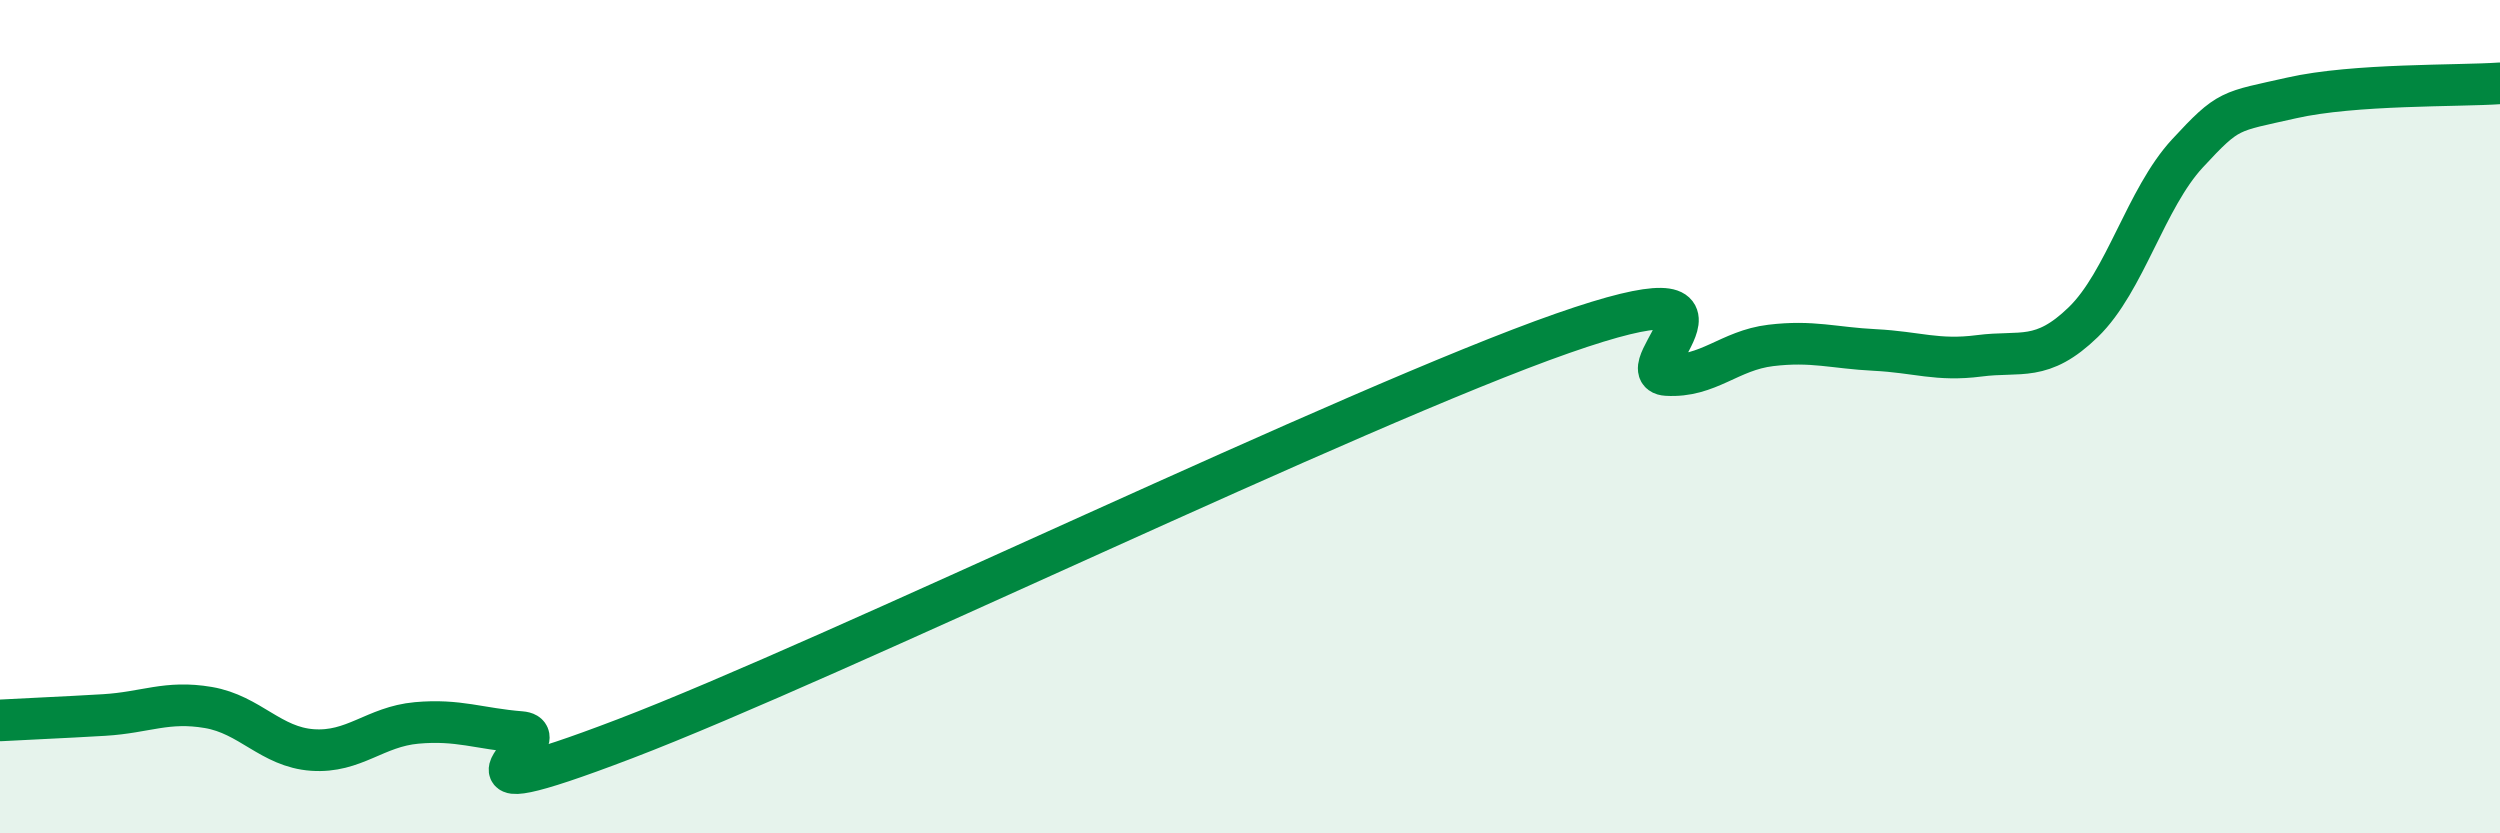
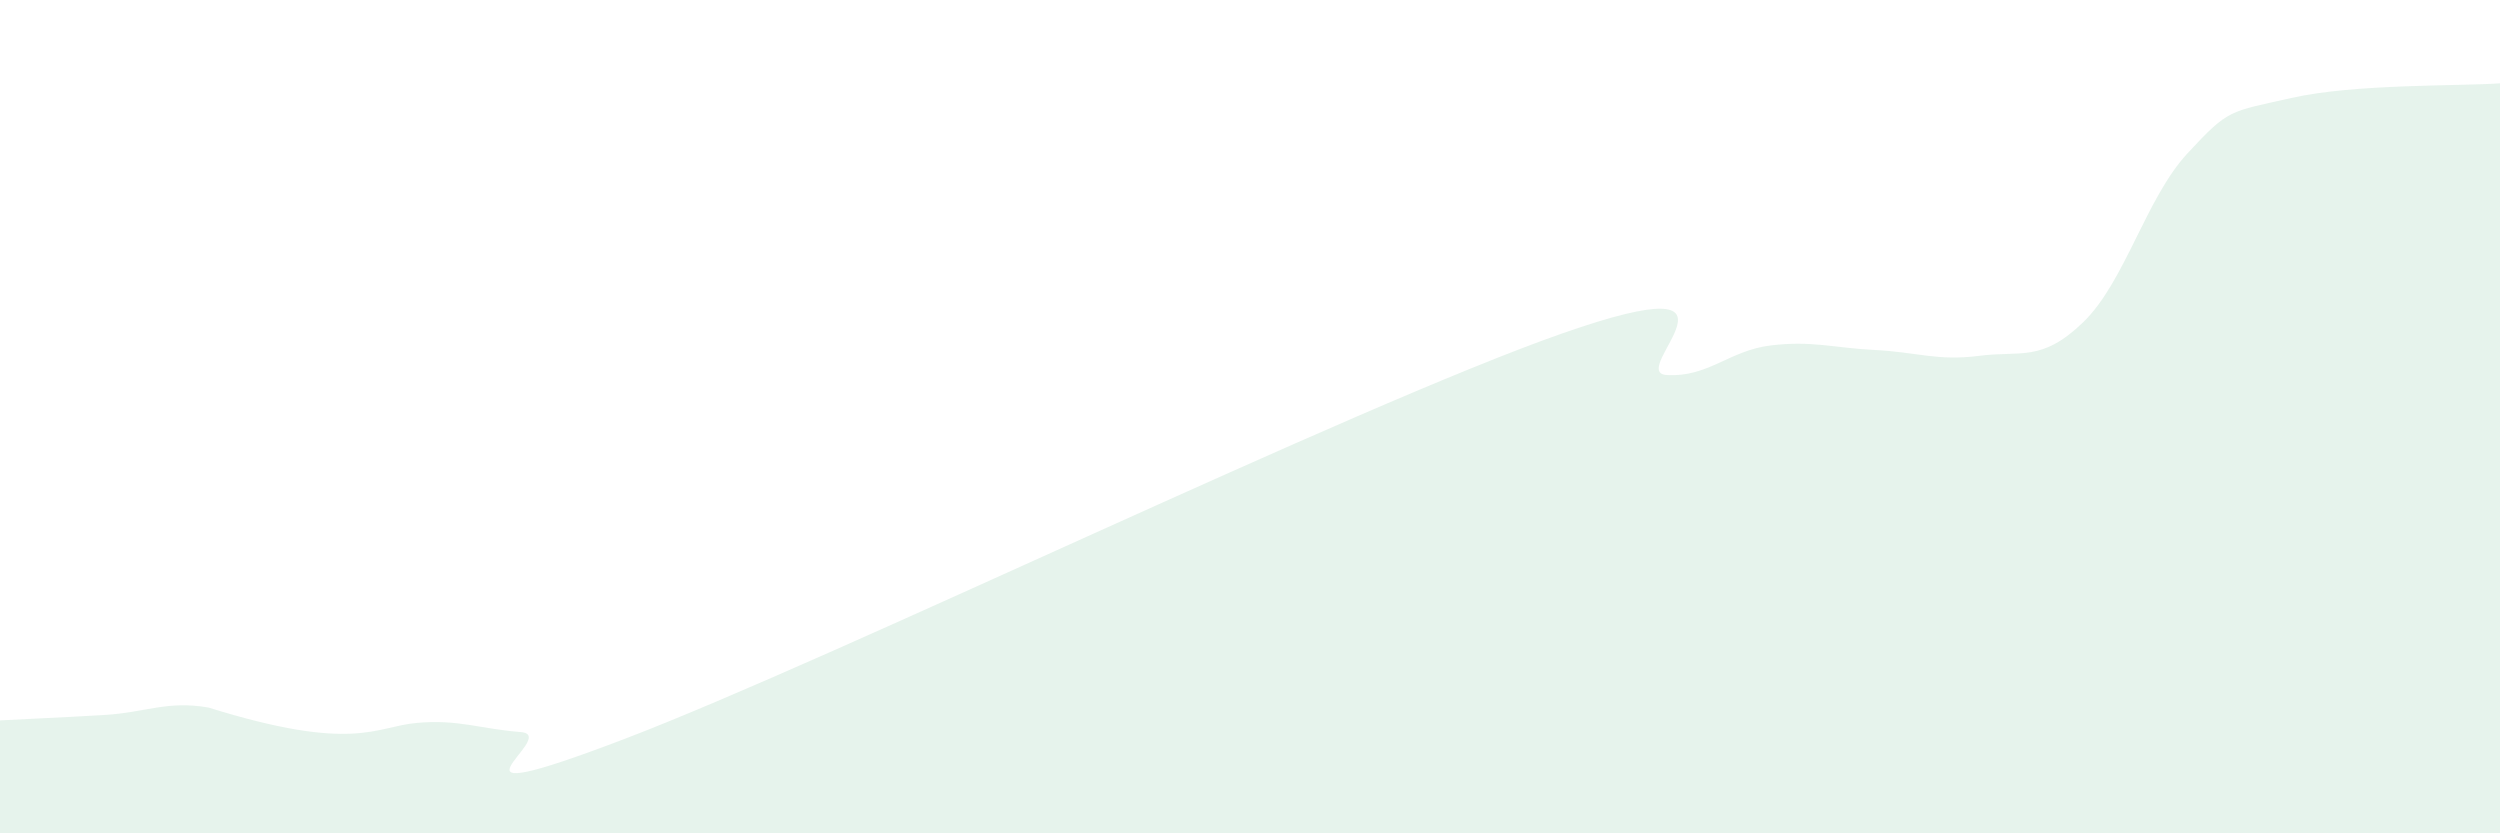
<svg xmlns="http://www.w3.org/2000/svg" width="60" height="20" viewBox="0 0 60 20">
-   <path d="M 0,17.29 C 0.5,17.26 1.5,17.22 2.5,17.16 C 3.5,17.1 4,16.81 5,16.98 C 6,17.15 6.5,17.93 7.5,18 C 8.5,18.07 9,17.44 10,17.35 C 11,17.26 11.5,17.49 12.5,17.57 C 13.5,17.65 10,19.64 15,17.73 C 20,15.82 32.5,9.75 37.5,8 C 42.5,6.25 39,8.94 40,9 C 41,9.06 41.5,8.41 42.5,8.29 C 43.5,8.17 44,8.35 45,8.4 C 46,8.45 46.5,8.67 47.5,8.54 C 48.5,8.41 49,8.7 50,7.73 C 51,6.76 51.5,4.76 52.5,3.68 C 53.5,2.6 53.5,2.69 55,2.35 C 56.5,2.01 59,2.07 60,2L60 20L0 20Z" fill="#008740" opacity="0.1" stroke-linecap="round" stroke-linejoin="round" />
-   <path d="M 0,17.29 C 0.5,17.26 1.5,17.22 2.5,17.16 C 3.5,17.1 4,16.81 5,16.98 C 6,17.15 6.5,17.93 7.5,18 C 8.5,18.07 9,17.44 10,17.35 C 11,17.26 11.5,17.49 12.5,17.57 C 13.5,17.65 10,19.64 15,17.73 C 20,15.82 32.5,9.75 37.5,8 C 42.5,6.25 39,8.94 40,9 C 41,9.06 41.5,8.41 42.5,8.29 C 43.5,8.17 44,8.35 45,8.4 C 46,8.45 46.5,8.67 47.5,8.54 C 48.5,8.41 49,8.7 50,7.73 C 51,6.76 51.5,4.76 52.5,3.68 C 53.5,2.6 53.5,2.69 55,2.35 C 56.5,2.01 59,2.07 60,2" stroke="#008740" stroke-width="1" fill="none" stroke-linecap="round" stroke-linejoin="round" />
+   <path d="M 0,17.29 C 0.5,17.26 1.5,17.22 2.5,17.16 C 3.5,17.1 4,16.81 5,16.98 C 8.5,18.07 9,17.44 10,17.35 C 11,17.26 11.5,17.49 12.5,17.57 C 13.5,17.65 10,19.64 15,17.73 C 20,15.82 32.5,9.75 37.5,8 C 42.5,6.25 39,8.94 40,9 C 41,9.06 41.5,8.41 42.5,8.29 C 43.5,8.17 44,8.35 45,8.4 C 46,8.45 46.5,8.67 47.5,8.54 C 48.5,8.41 49,8.7 50,7.73 C 51,6.76 51.5,4.76 52.5,3.68 C 53.5,2.6 53.5,2.69 55,2.35 C 56.5,2.01 59,2.07 60,2L60 20L0 20Z" fill="#008740" opacity="0.1" stroke-linecap="round" stroke-linejoin="round" />
</svg>